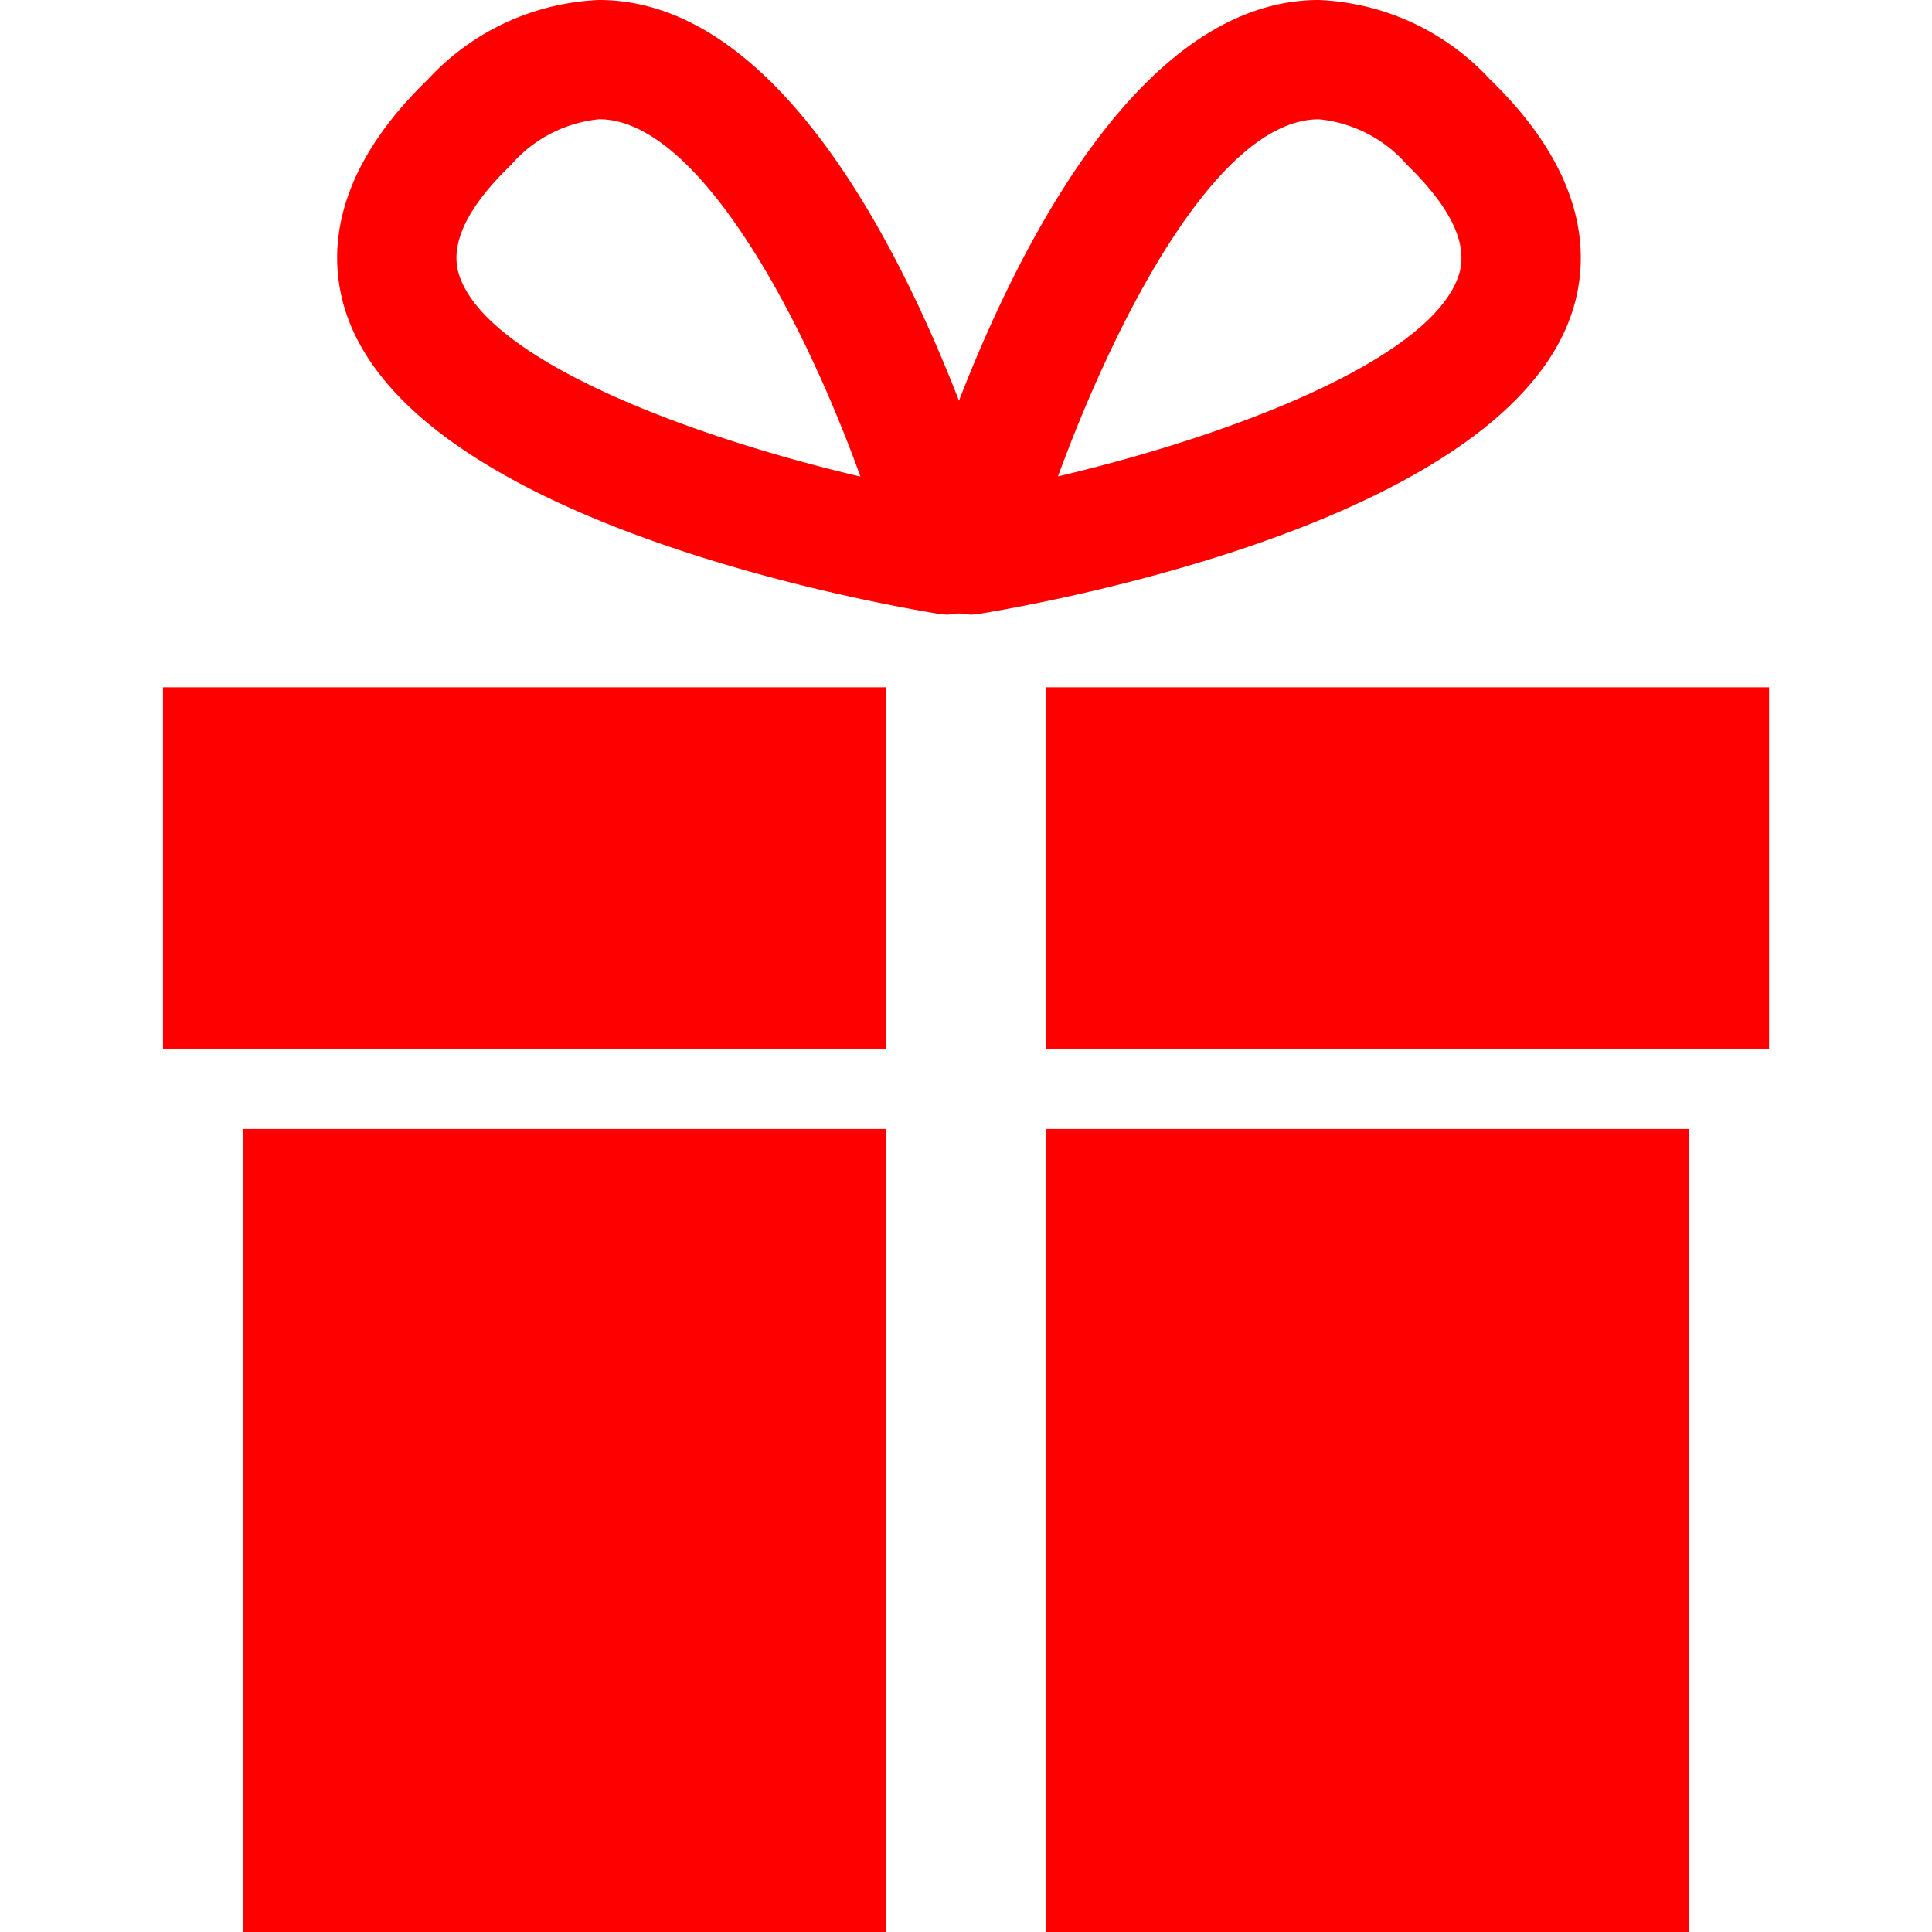
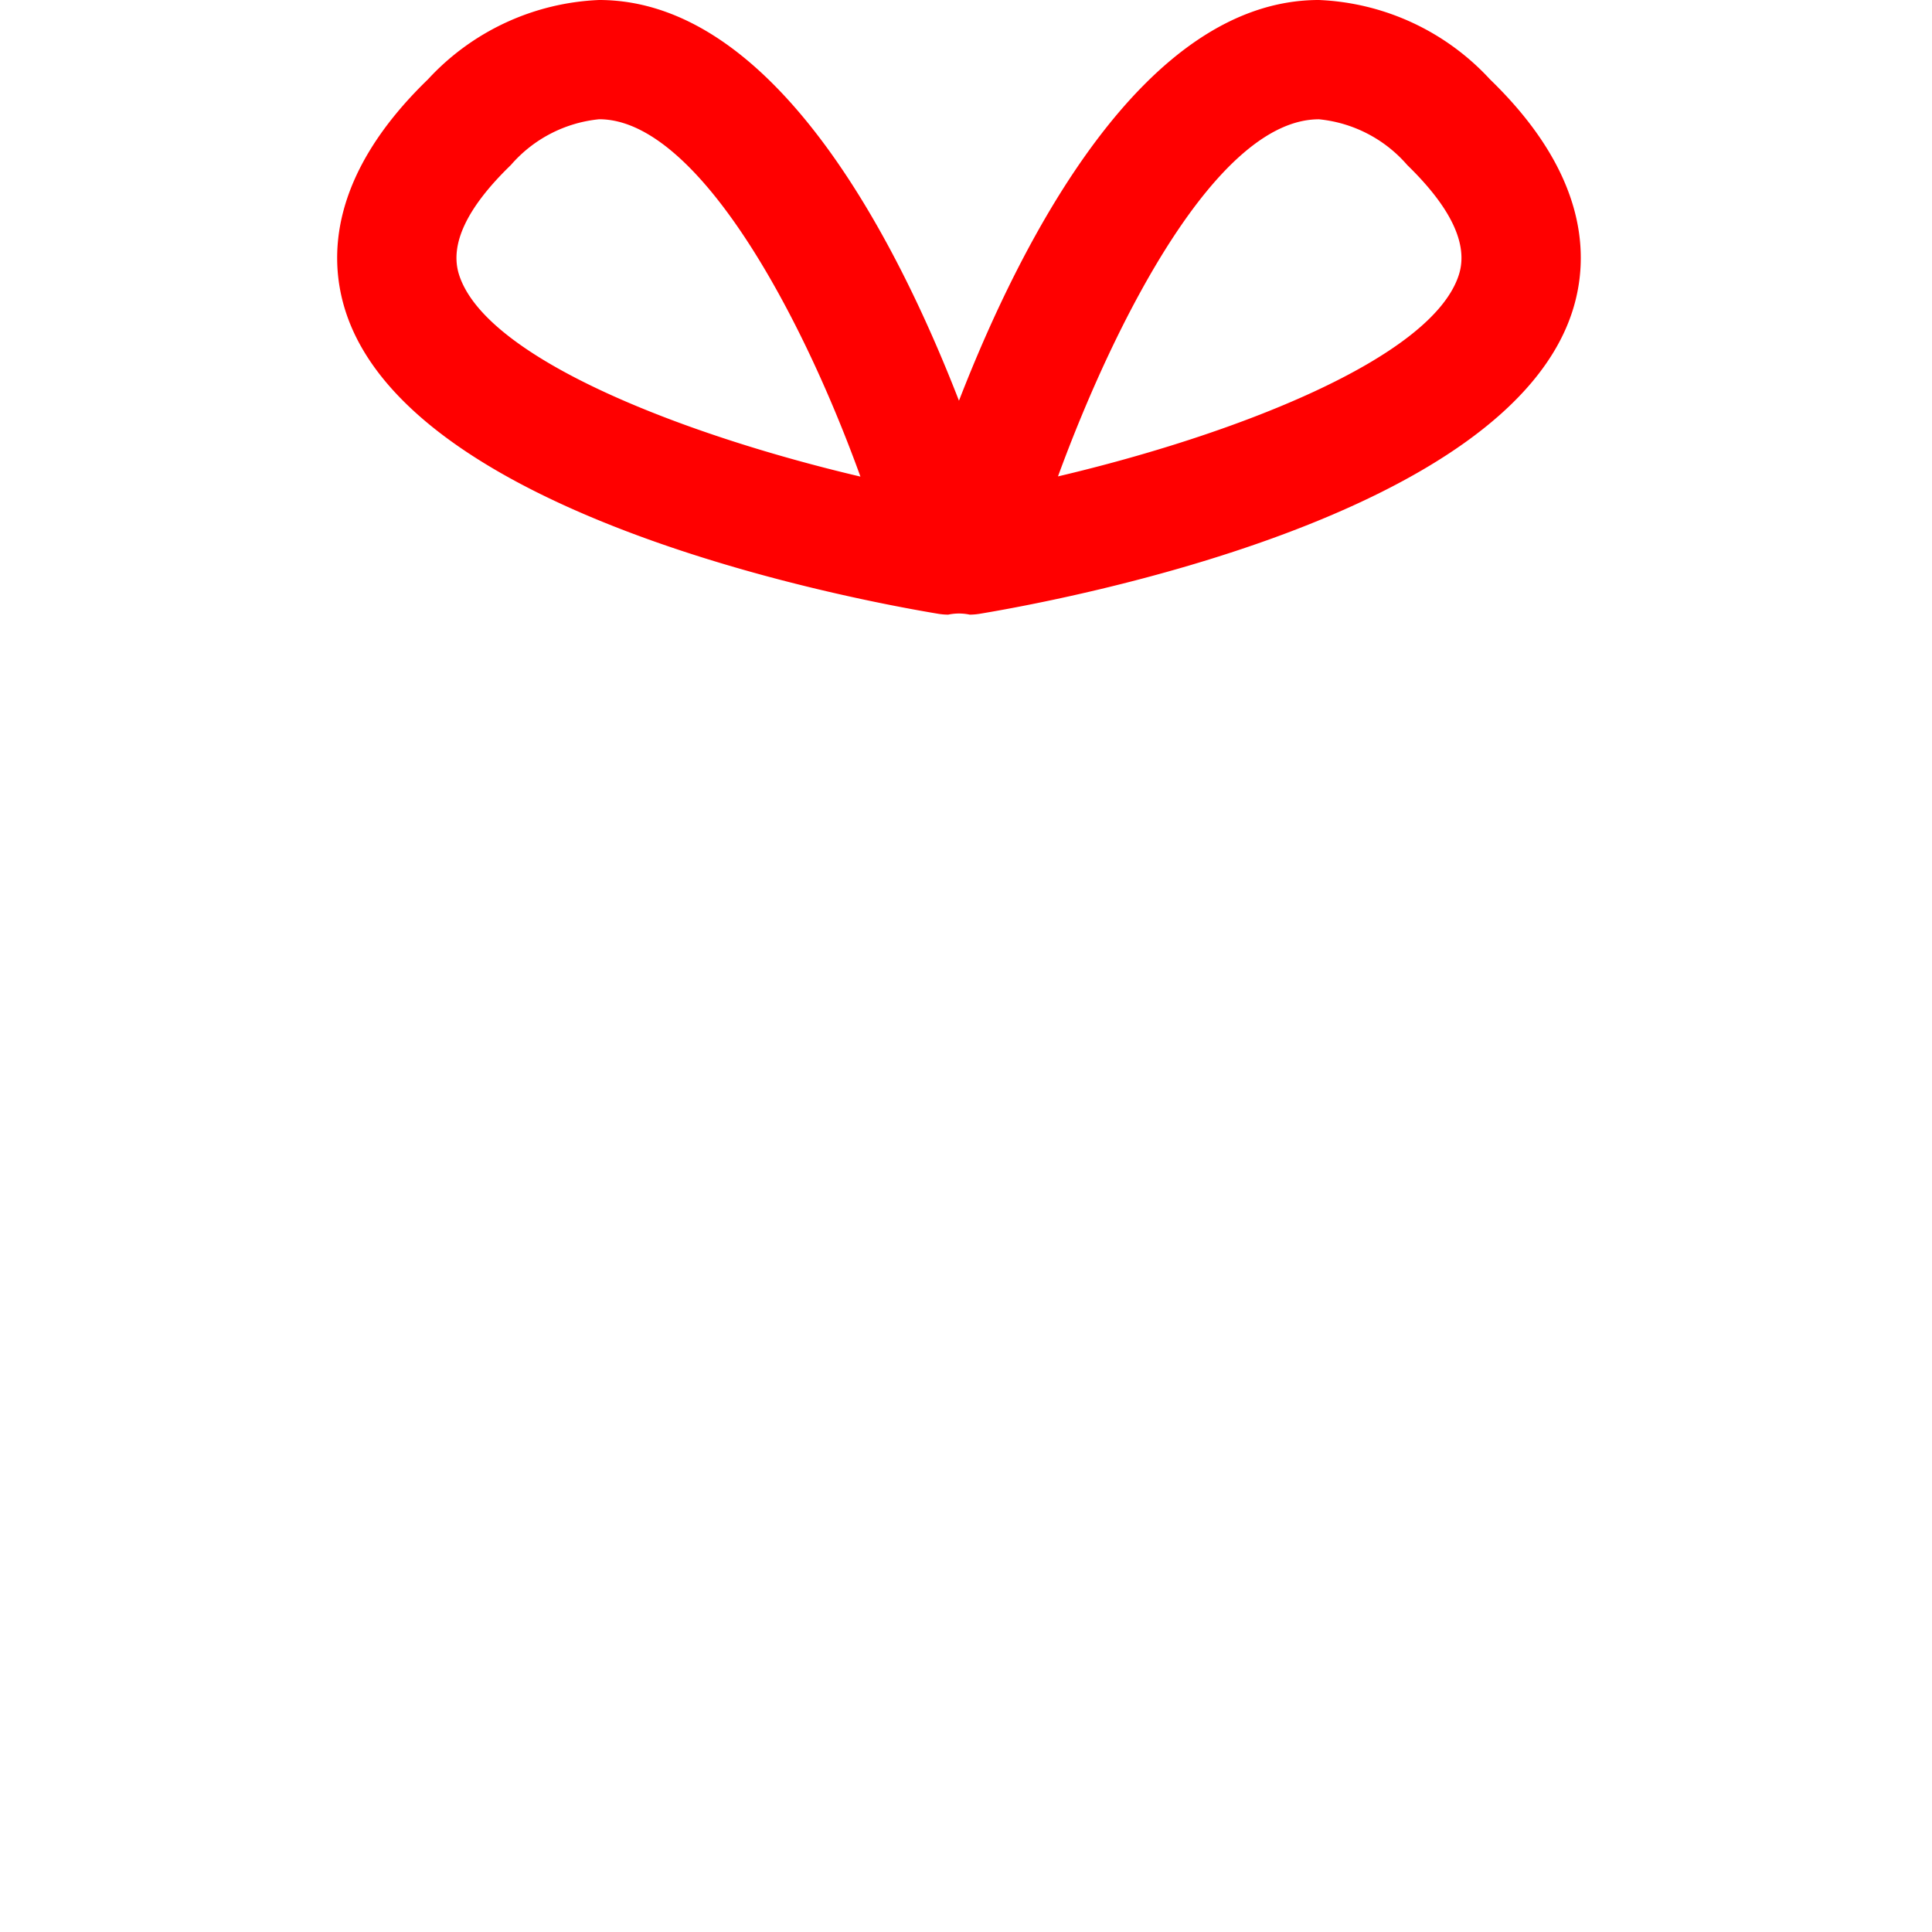
<svg xmlns="http://www.w3.org/2000/svg" width="64px" height="64px" viewBox="-4.06 0 48.118 48.118" fill="#000000">
  <g id="SVGRepo_bgCarrier" stroke-width="0" />
  <g id="SVGRepo_tracerCarrier" stroke-linecap="round" stroke-linejoin="round" />
  <g id="SVGRepo_iconCarrier">
    <g id="_14" data-name="14" transform="translate(-241 -450.348)">
      <path id="Path_180" data-name="Path 180" d="M276.113,458.064c.409-1.311.383-3.371-2.062-5.738a6.14,6.14,0,0,0-4.263-1.978c-4.359,0-7.406,5.965-8.964,9.98-1.558-4.015-4.605-9.98-8.964-9.98a6.142,6.142,0,0,0-4.263,1.978c-2.445,2.367-2.471,4.427-2.062,5.738,1.6,5.137,12.592,7.209,14.779,7.572a1.541,1.541,0,0,0,.243.02,1.286,1.286,0,0,1,.534,0,1.552,1.552,0,0,0,.243-.02C263.521,465.273,274.511,463.2,276.113,458.064Zm-27.743-.884c-.233-.749.2-1.664,1.293-2.721a3.341,3.341,0,0,1,2.2-1.141c2.381,0,4.965,4.642,6.507,8.9C254.011,461.194,249.028,459.288,248.37,457.18Zm24.908,0c-.655,2.1-5.633,4.009-9.988,5.033,1.411-3.852,3.959-8.894,6.5-8.894a3.341,3.341,0,0,1,2.2,1.141C273.076,455.516,273.511,456.431,273.278,457.179Z" fill="#ff0000" />
-       <rect id="Rectangle_59" data-name="Rectangle 59" width="18" height="9" transform="translate(241 467.466)" fill="#ff0000" />
-       <rect id="Rectangle_60" data-name="Rectangle 60" width="18" height="9" transform="translate(263 467.466)" fill="#ff0000" />
-       <rect id="Rectangle_61" data-name="Rectangle 61" width="16" height="20" transform="translate(243 478.466)" fill="#ff0000" />
-       <rect id="Rectangle_62" data-name="Rectangle 62" width="16" height="20" transform="translate(263 478.466)" fill="#ff0000" />
    </g>
  </g>
</svg>